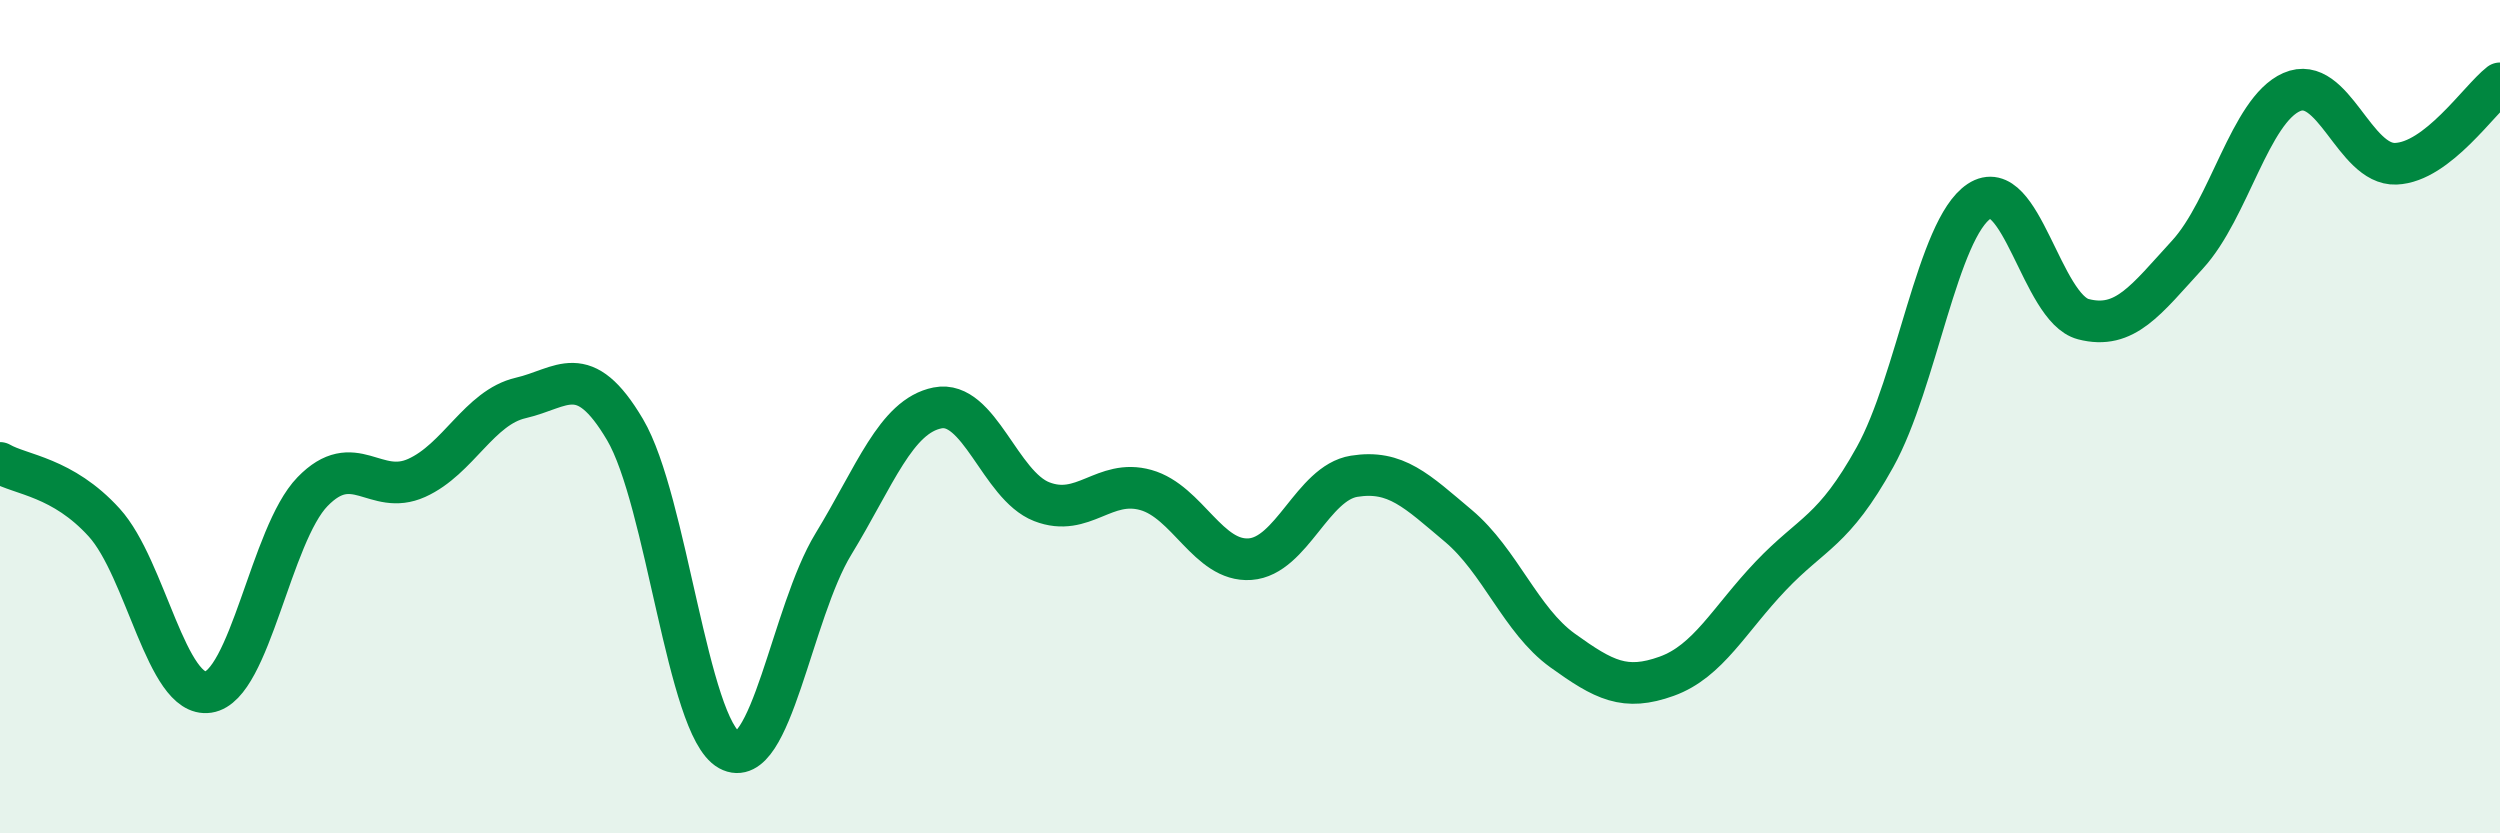
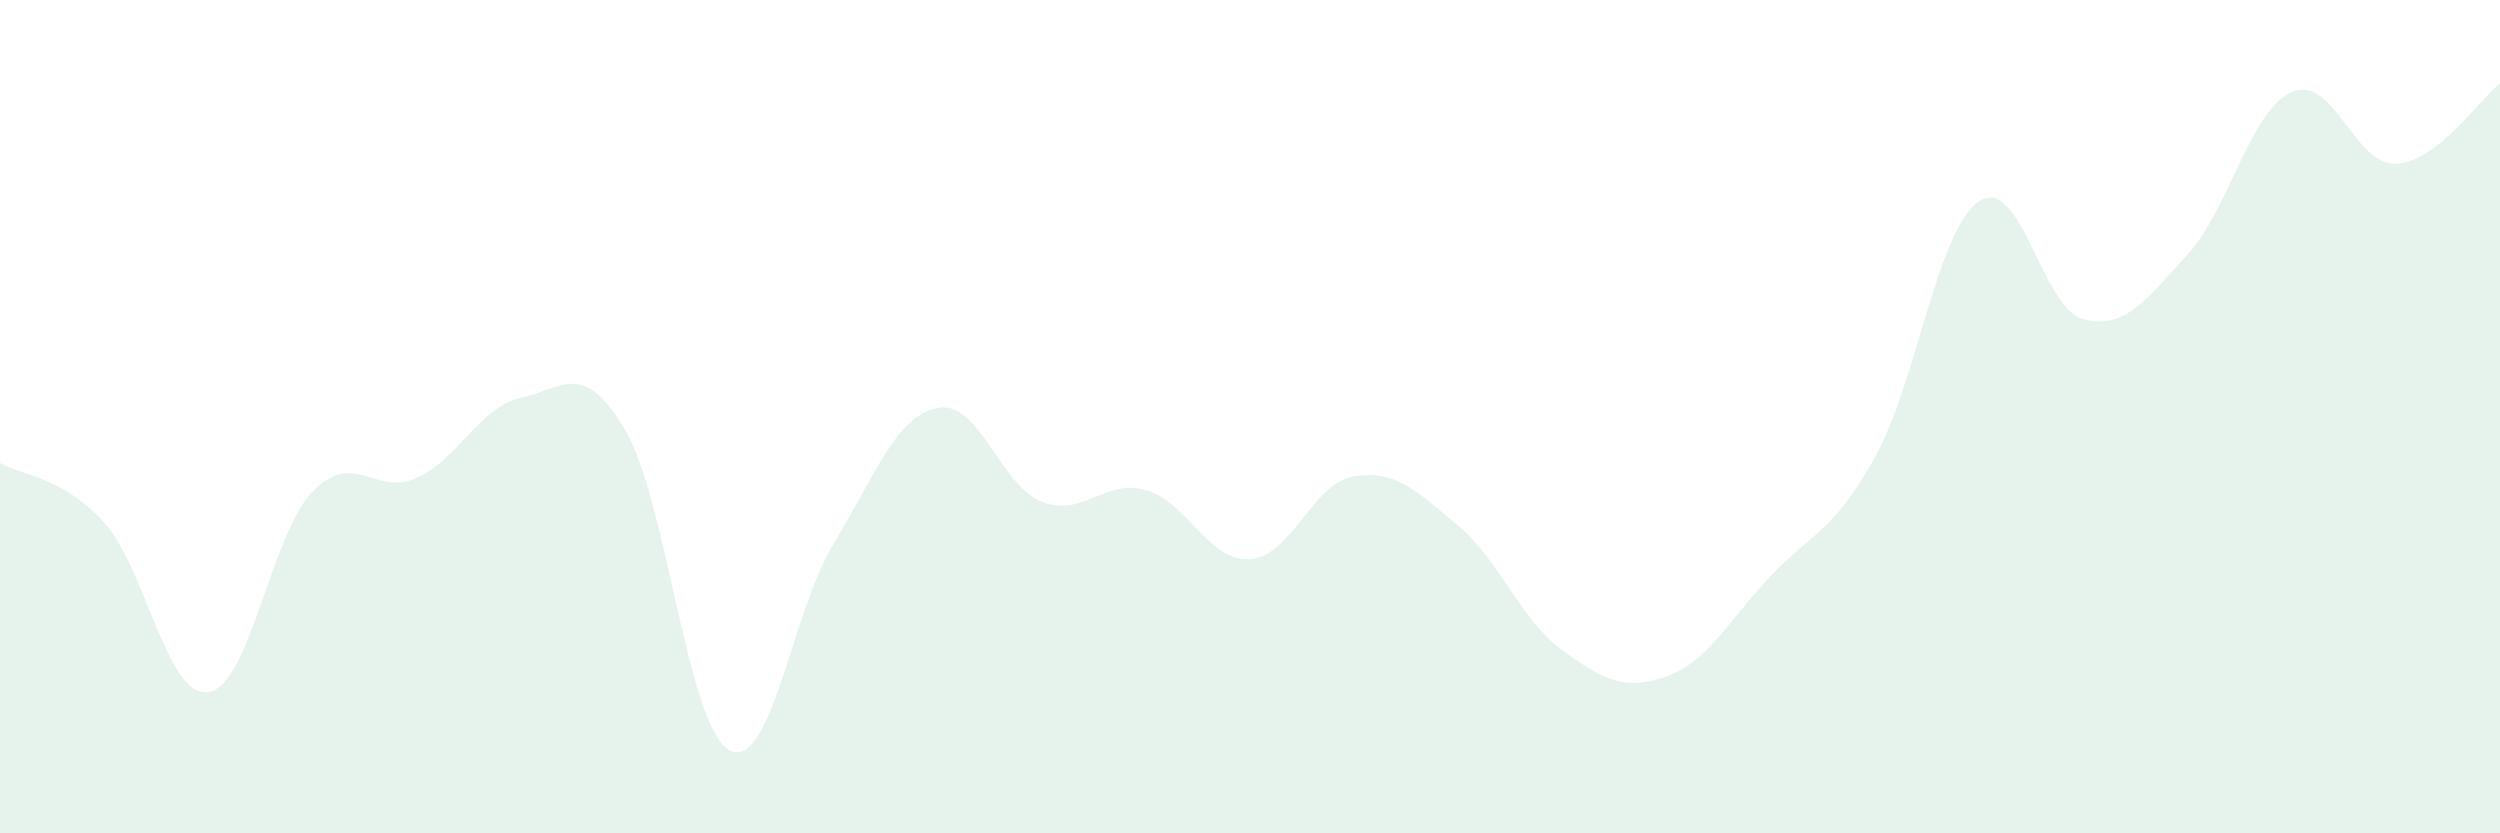
<svg xmlns="http://www.w3.org/2000/svg" width="60" height="20" viewBox="0 0 60 20">
  <path d="M 0,11.11 C 0.5,11.4 1.5,11.44 2.5,12.54 C 3.5,13.64 4,16.76 5,16.61 C 6,16.46 6.5,12.83 7.5,11.8 C 8.5,10.77 9,11.92 10,11.47 C 11,11.02 11.5,9.78 12.5,9.55 C 13.5,9.32 14,8.62 15,10.31 C 16,12 16.5,17.45 17.5,18 C 18.5,18.55 19,14.7 20,13.06 C 21,11.42 21.5,9.99 22.5,9.79 C 23.5,9.59 24,11.65 25,12.04 C 26,12.43 26.5,11.48 27.5,11.76 C 28.5,12.04 29,13.49 30,13.42 C 31,13.35 31.5,11.59 32.5,11.43 C 33.5,11.27 34,11.78 35,12.62 C 36,13.46 36.5,14.89 37.5,15.61 C 38.5,16.33 39,16.59 40,16.23 C 41,15.87 41.5,14.87 42.5,13.82 C 43.5,12.77 44,12.77 45,10.97 C 46,9.17 46.5,5.49 47.5,4.83 C 48.5,4.17 49,7.4 50,7.66 C 51,7.92 51.5,7.2 52.5,6.11 C 53.5,5.02 54,2.65 55,2.21 C 56,1.77 56.5,3.97 57.5,3.93 C 58.5,3.89 59.5,2.39 60,2L60 20L0 20Z" fill="#008740" opacity="0.1" stroke-linecap="round" stroke-linejoin="round" />
-   <path d="M 0,11.11 C 0.5,11.4 1.5,11.44 2.5,12.54 C 3.5,13.64 4,16.76 5,16.61 C 6,16.46 6.5,12.83 7.5,11.8 C 8.5,10.77 9,11.92 10,11.47 C 11,11.02 11.5,9.78 12.5,9.55 C 13.5,9.32 14,8.62 15,10.31 C 16,12 16.5,17.45 17.5,18 C 18.5,18.55 19,14.7 20,13.06 C 21,11.42 21.5,9.99 22.5,9.79 C 23.5,9.59 24,11.65 25,12.04 C 26,12.43 26.5,11.48 27.5,11.76 C 28.5,12.04 29,13.49 30,13.42 C 31,13.35 31.5,11.59 32.5,11.43 C 33.5,11.27 34,11.78 35,12.62 C 36,13.46 36.5,14.89 37.5,15.61 C 38.5,16.33 39,16.59 40,16.23 C 41,15.87 41.5,14.87 42.5,13.82 C 43.5,12.77 44,12.77 45,10.97 C 46,9.17 46.5,5.49 47.5,4.83 C 48.5,4.17 49,7.4 50,7.66 C 51,7.92 51.5,7.2 52.5,6.11 C 53.5,5.02 54,2.65 55,2.21 C 56,1.77 56.5,3.97 57.5,3.93 C 58.5,3.89 59.5,2.39 60,2" stroke="#008740" stroke-width="1" fill="none" stroke-linecap="round" stroke-linejoin="round" />
</svg>